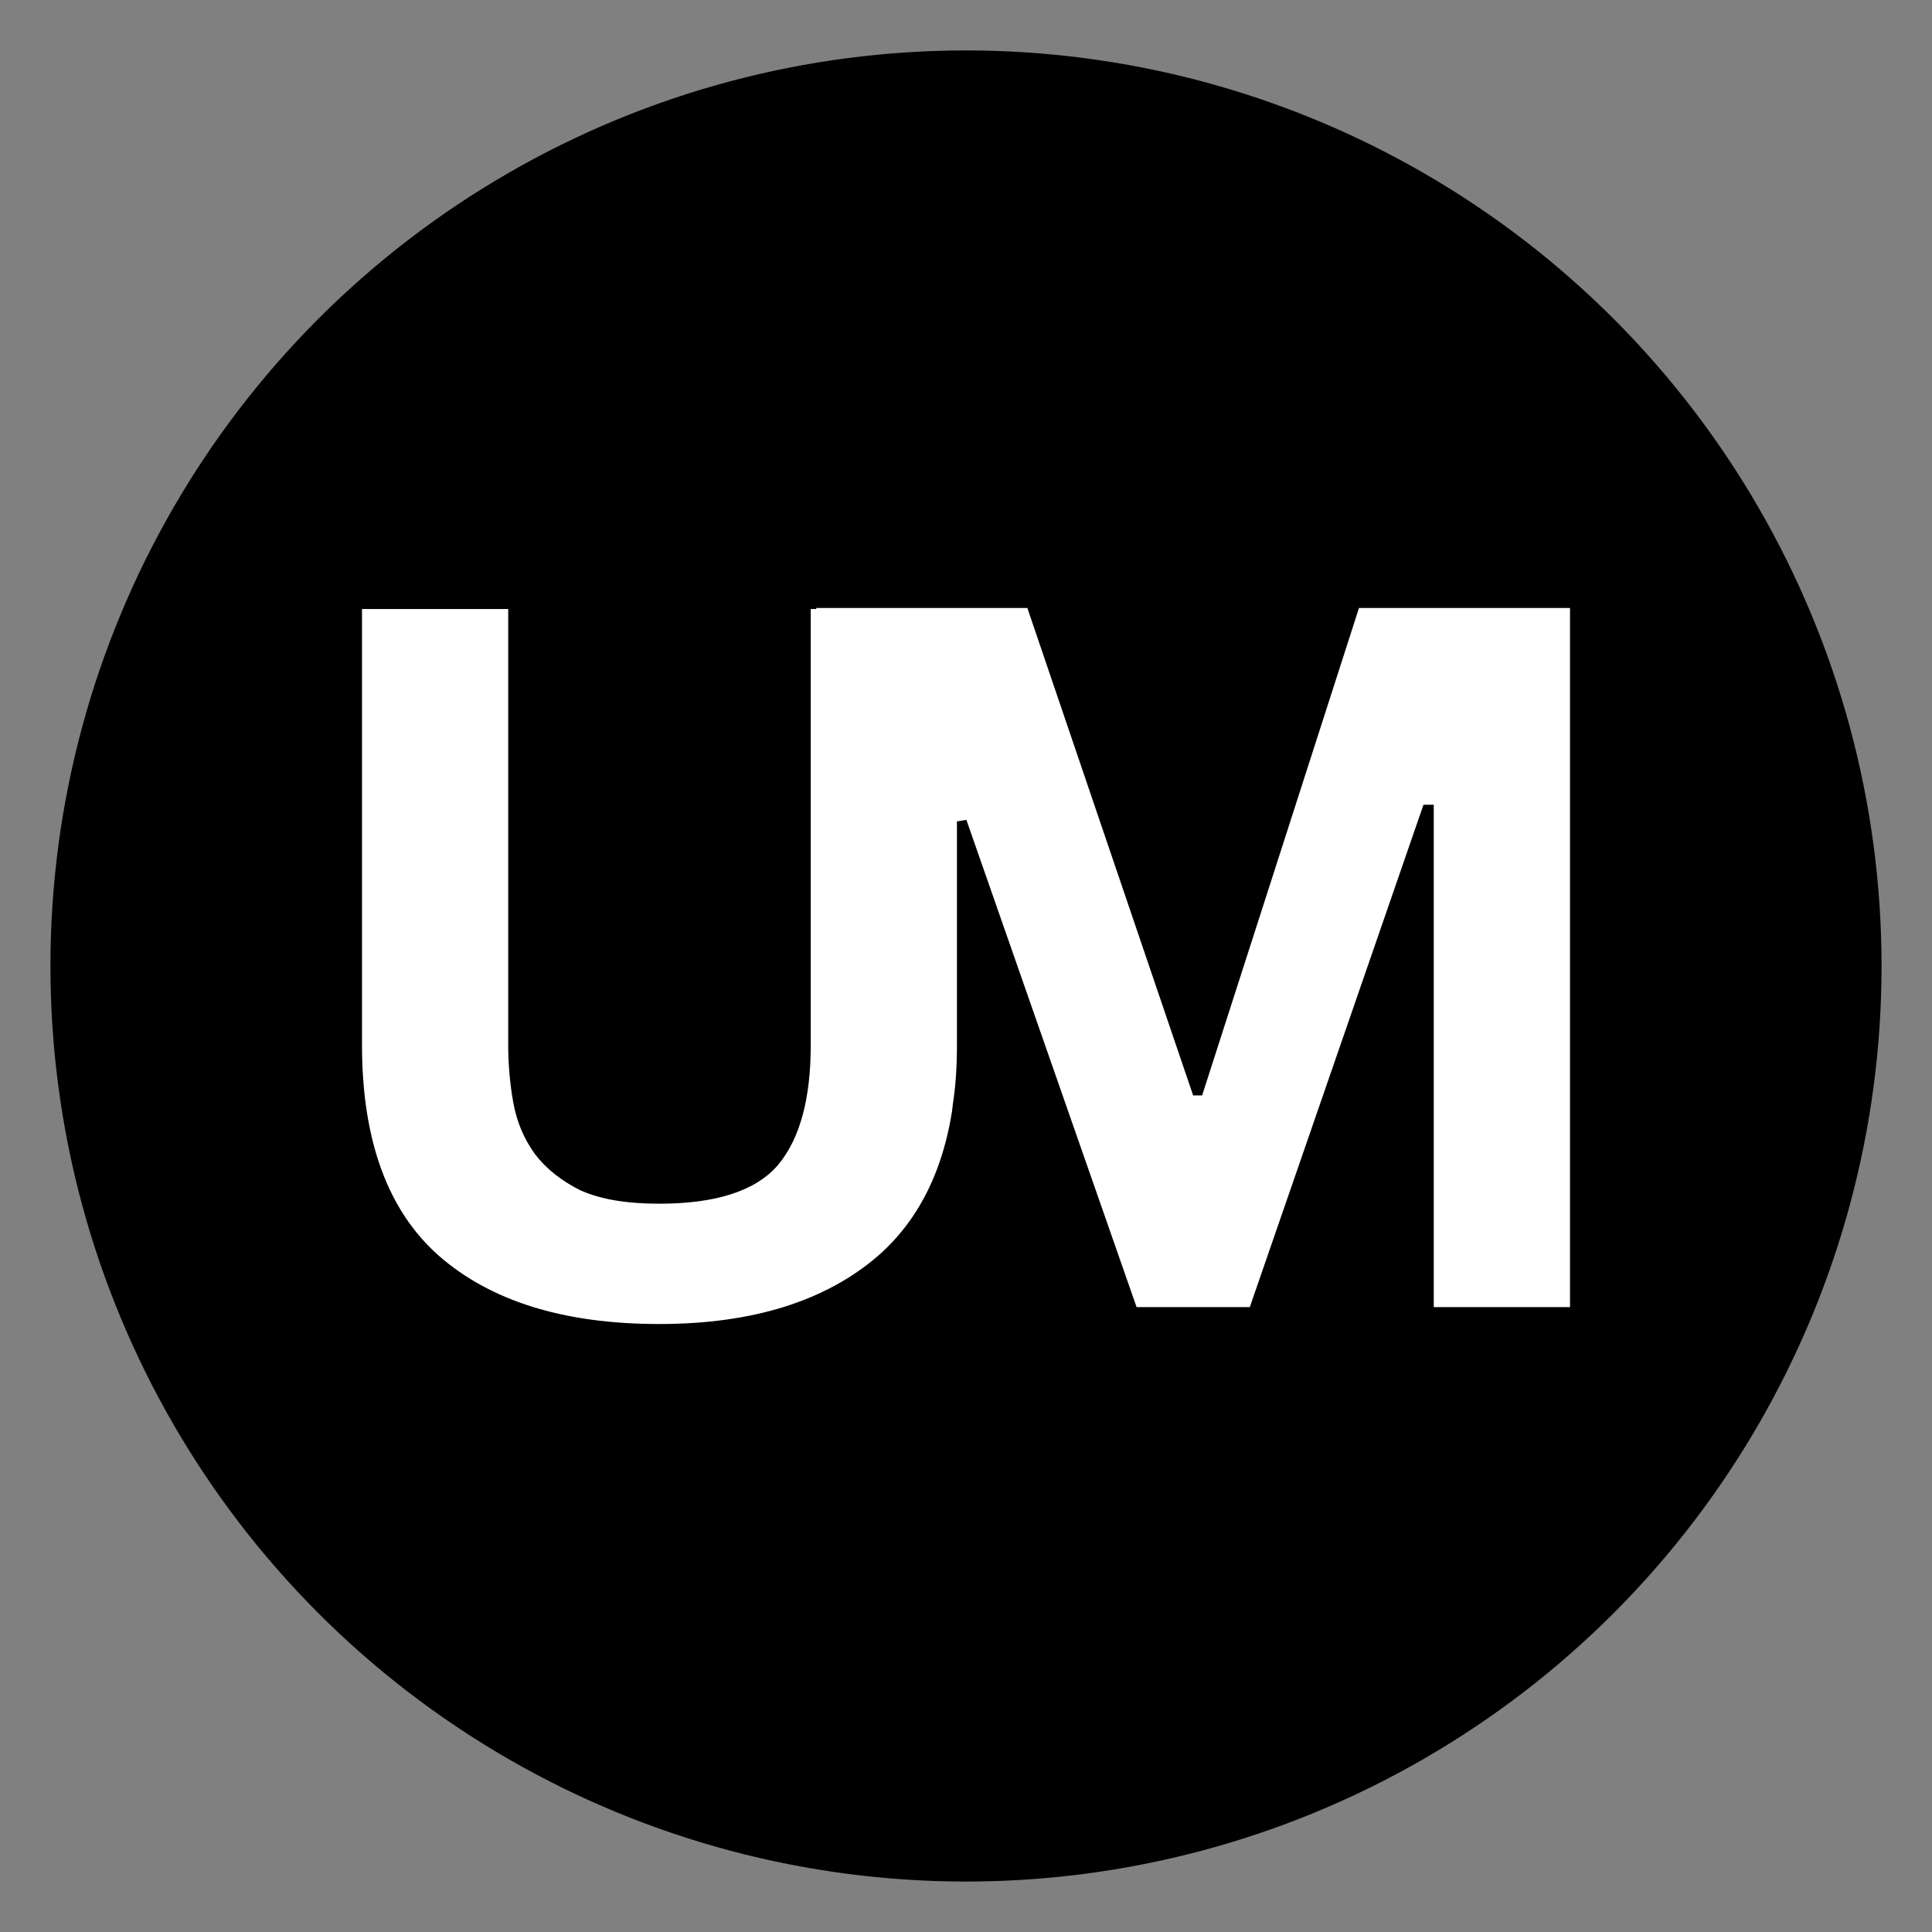
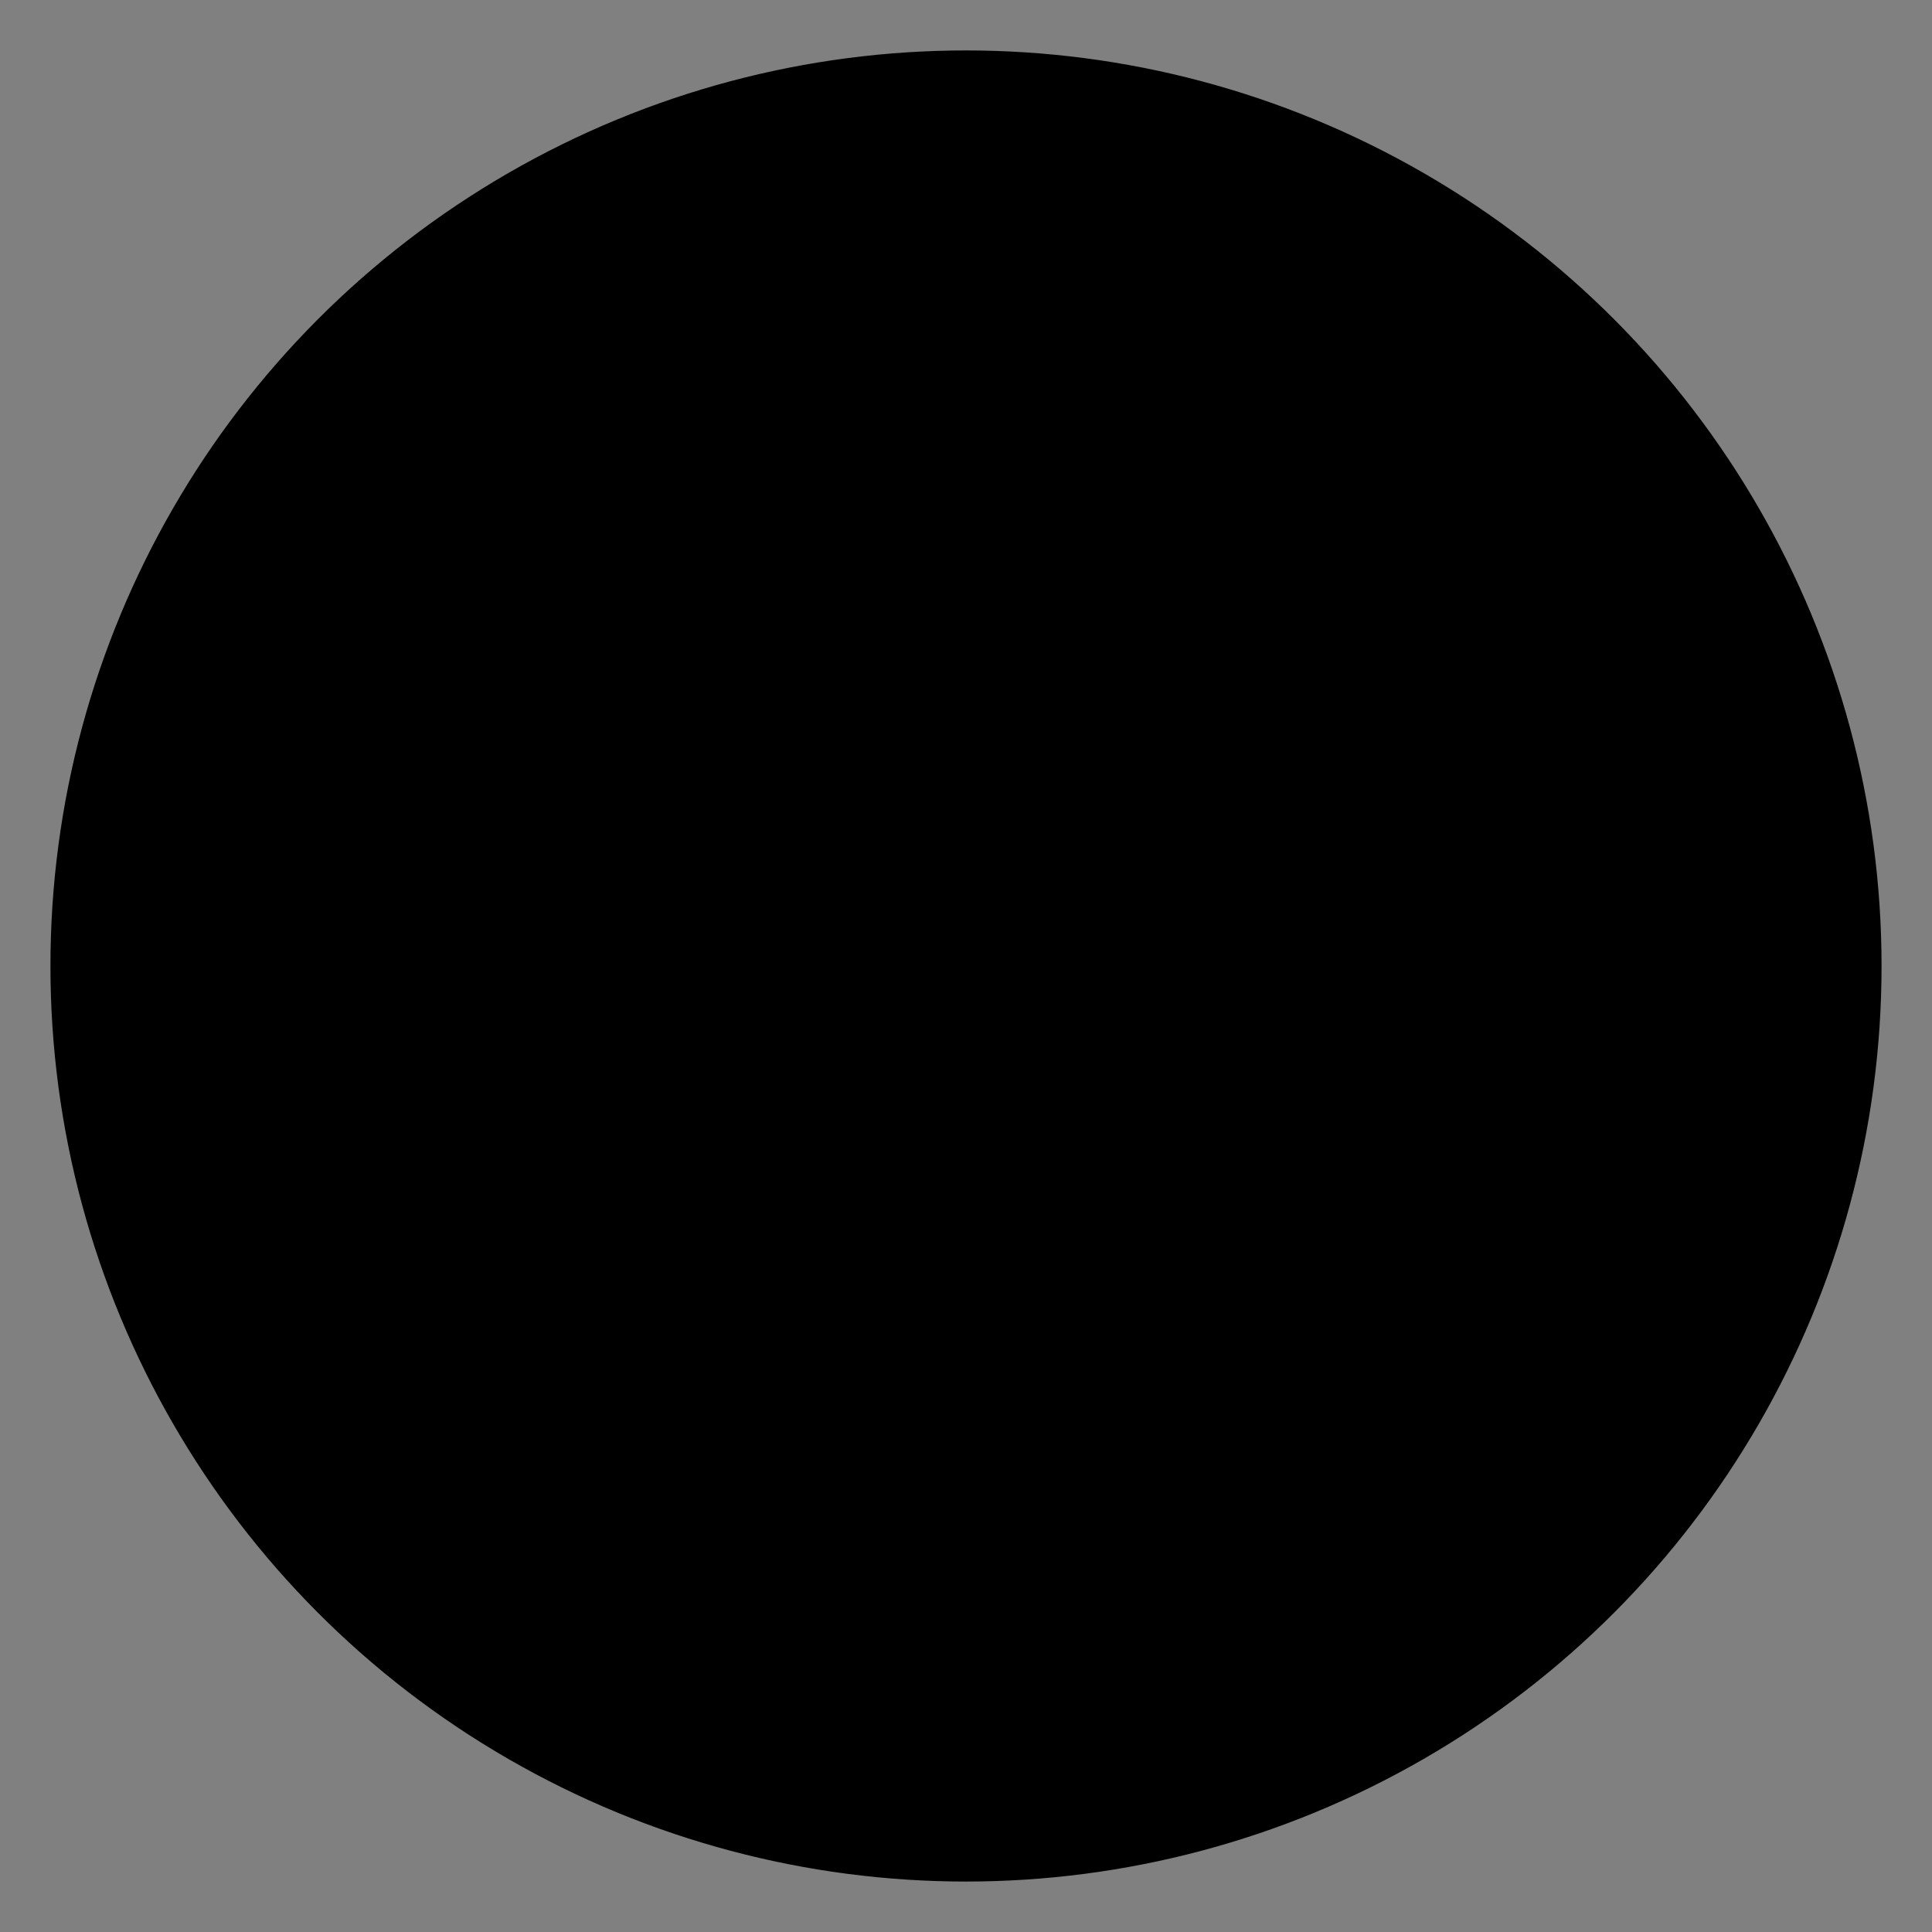
<svg xmlns="http://www.w3.org/2000/svg" width="512" height="512" viewBox="0 0 135.467 135.467" id="svg1">
  <rect x="0" y="0" width="135.467" height="135.467" fill="#808080" stroke="none" />
  <defs id="defs1" />
  <g id="layer1">
    <circle style="fill:#000000;stroke:#000000;stroke-width:0.527;stroke-dasharray:none;stroke-opacity:1" id="path3" cx="67.733" cy="-67.733" r="63.933" transform="scale(1,-1)" />
    <g id="g1" transform="matrix(1.29,0,0,1.29,-16.067,-19.605)">
-       <path d="m 56.56,47.98 v 0.057 h -0.301 v 23.959 c 0,0.36 -0.009,0.708 -0.027,1.044 -0.018,0.336 -0.045,0.66 -0.081,0.973 -0.036,0.313 -0.081,0.613 -0.135,0.902 -0.054,0.289 -0.117,0.566 -0.189,0.831 -0.072,0.265 -0.153,0.519 -0.243,0.761 -0.09,0.242 -0.189,0.471 -0.297,0.689 -0.108,0.218 -0.225,0.425 -0.351,0.619 -0.126,0.194 -0.261,0.377 -0.405,0.548 -0.144,0.166 -0.302,0.323 -0.475,0.468 -0.173,0.146 -0.361,0.281 -0.563,0.406 -0.202,0.125 -0.42,0.239 -0.651,0.343 -0.232,0.104 -0.478,0.197 -0.738,0.281 -0.261,0.083 -0.536,0.156 -0.826,0.219 -0.29,0.062 -0.595,0.114 -0.914,0.156 -0.319,0.042 -0.653,0.073 -1.001,0.094 -0.348,0.021 -0.712,0.031 -1.089,0.031 -0.432,0 -0.842,-0.015 -1.231,-0.044 -0.389,-0.029 -0.757,-0.073 -1.103,-0.131 -0.346,-0.058 -0.671,-0.132 -0.975,-0.22 -0.304,-0.088 -0.586,-0.19 -0.846,-0.307 -0.252,-0.126 -0.49,-0.259 -0.715,-0.401 -0.225,-0.142 -0.436,-0.291 -0.634,-0.449 -0.198,-0.157 -0.382,-0.323 -0.553,-0.496 -0.171,-0.173 -0.328,-0.354 -0.472,-0.543 -0.144,-0.198 -0.276,-0.403 -0.395,-0.614 -0.119,-0.211 -0.226,-0.429 -0.32,-0.654 -0.094,-0.225 -0.176,-0.457 -0.246,-0.695 -0.07,-0.238 -0.127,-0.483 -0.172,-0.735 -0.09,-0.504 -0.157,-1.012 -0.202,-1.524 -0.045,-0.513 -0.068,-1.03 -0.068,-1.551 V 48.038 H 31.868 V 71.996 c 0,0.657 0.022,1.292 0.067,1.905 0.044,0.614 0.111,1.206 0.2,1.777 0.044,0.286 0.094,0.566 0.15,0.841 0.056,0.275 0.116,0.545 0.183,0.809 0.067,0.264 0.139,0.523 0.217,0.776 0.078,0.254 0.161,0.502 0.25,0.745 0.089,0.243 0.183,0.48 0.283,0.713 0.1,0.232 0.205,0.459 0.316,0.681 0.111,0.221 0.228,0.437 0.35,0.648 0.122,0.211 0.25,0.416 0.383,0.617 0.133,0.2 0.272,0.395 0.417,0.584 0.144,0.189 0.294,0.373 0.45,0.552 0.155,0.179 0.316,0.352 0.483,0.52 0.167,0.168 0.339,0.331 0.516,0.488 0.18,0.157 0.364,0.31 0.553,0.457 0.189,0.148 0.383,0.29 0.581,0.428 0.198,0.138 0.4,0.271 0.608,0.398 0.207,0.128 0.419,0.25 0.636,0.368 0.433,0.236 0.884,0.453 1.353,0.65 0.469,0.197 0.957,0.374 1.463,0.531 0.506,0.157 1.03,0.295 1.573,0.413 0.542,0.118 1.103,0.216 1.682,0.295 0.579,0.079 1.176,0.138 1.792,0.177 0.615,0.039 1.249,0.059 1.901,0.059 0.643,0 1.269,-0.02 1.877,-0.059 0.608,-0.039 1.199,-0.099 1.772,-0.177 0.573,-0.079 1.13,-0.177 1.668,-0.295 0.538,-0.118 1.06,-0.256 1.563,-0.413 0.486,-0.152 0.954,-0.324 1.407,-0.513 0.016,-0.007 0.035,-0.012 0.051,-0.019 0.469,-0.197 0.92,-0.413 1.354,-0.65 0.217,-0.118 0.43,-0.241 0.638,-0.368 0.208,-0.128 0.412,-0.261 0.611,-0.398 0.2,-0.138 0.395,-0.28 0.586,-0.428 0.191,-0.148 0.377,-0.3 0.559,-0.457 0.182,-0.16 0.358,-0.325 0.529,-0.495 0.171,-0.17 0.336,-0.346 0.496,-0.526 0.159,-0.18 0.313,-0.366 0.461,-0.557 0.148,-0.191 0.29,-0.387 0.427,-0.588 0.137,-0.201 0.267,-0.408 0.392,-0.62 0.125,-0.212 0.245,-0.428 0.359,-0.65 0.114,-0.222 0.222,-0.45 0.325,-0.682 0.102,-0.232 0.199,-0.47 0.29,-0.713 0.091,-0.243 0.176,-0.491 0.256,-0.744 0.08,-0.253 0.154,-0.512 0.222,-0.775 0.068,-0.264 0.131,-0.533 0.188,-0.807 0.057,-0.274 0.108,-0.553 0.154,-0.838 0.015,-0.096 0.021,-0.202 0.035,-0.299 0.069,-0.478 0.132,-0.963 0.17,-1.47 0.046,-0.61 0.068,-1.241 0.068,-1.893 V 59.846 l 9.313,26.662 h 6.529 L 90.015,59.204 h 0.108 v 27.304 h 7.932 V 47.98 H 86.13 L 77.604,74.475 H 77.496 L 68.485,47.98 Z" style="font-weight:bold;font-size:53.961px;font-family:'Helvetica Neue';-inkscape-font-specification:'Helvetica Neue Bold';letter-spacing:2.074px;fill:#ffffff;stroke:#000000;stroke-width:0.527" id="path1" />
-     </g>
+       </g>
  </g>
</svg>